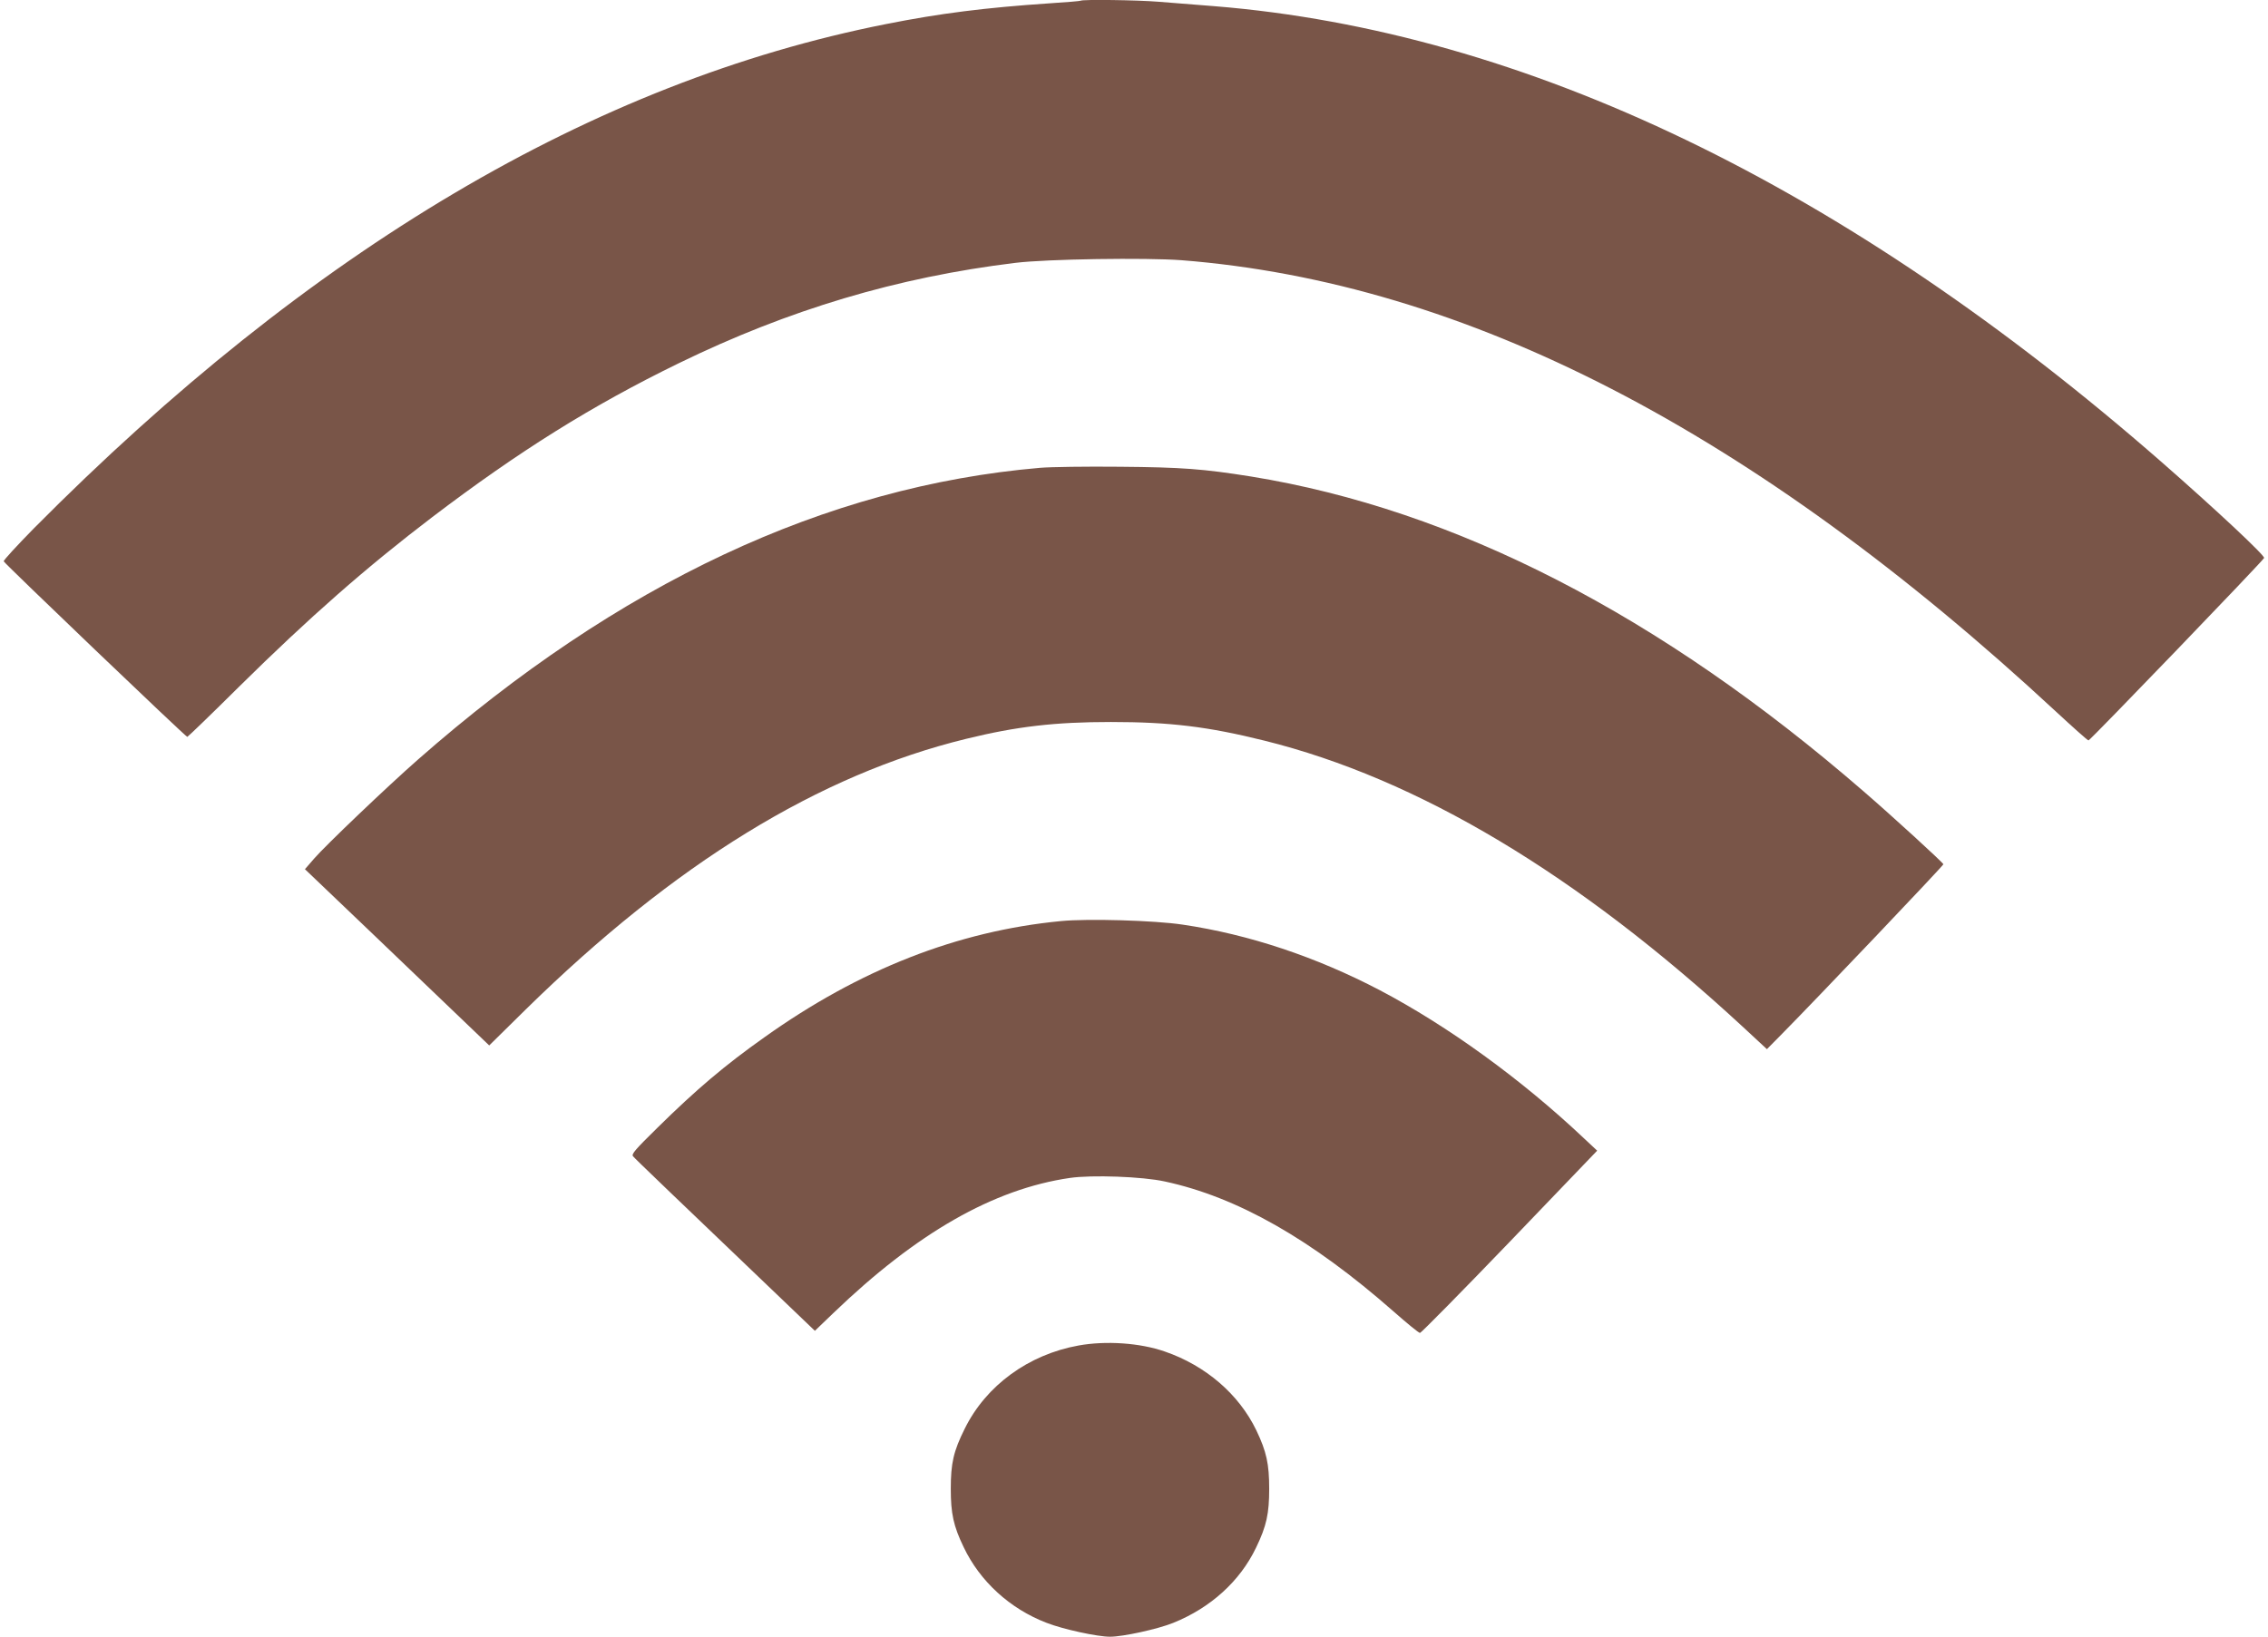
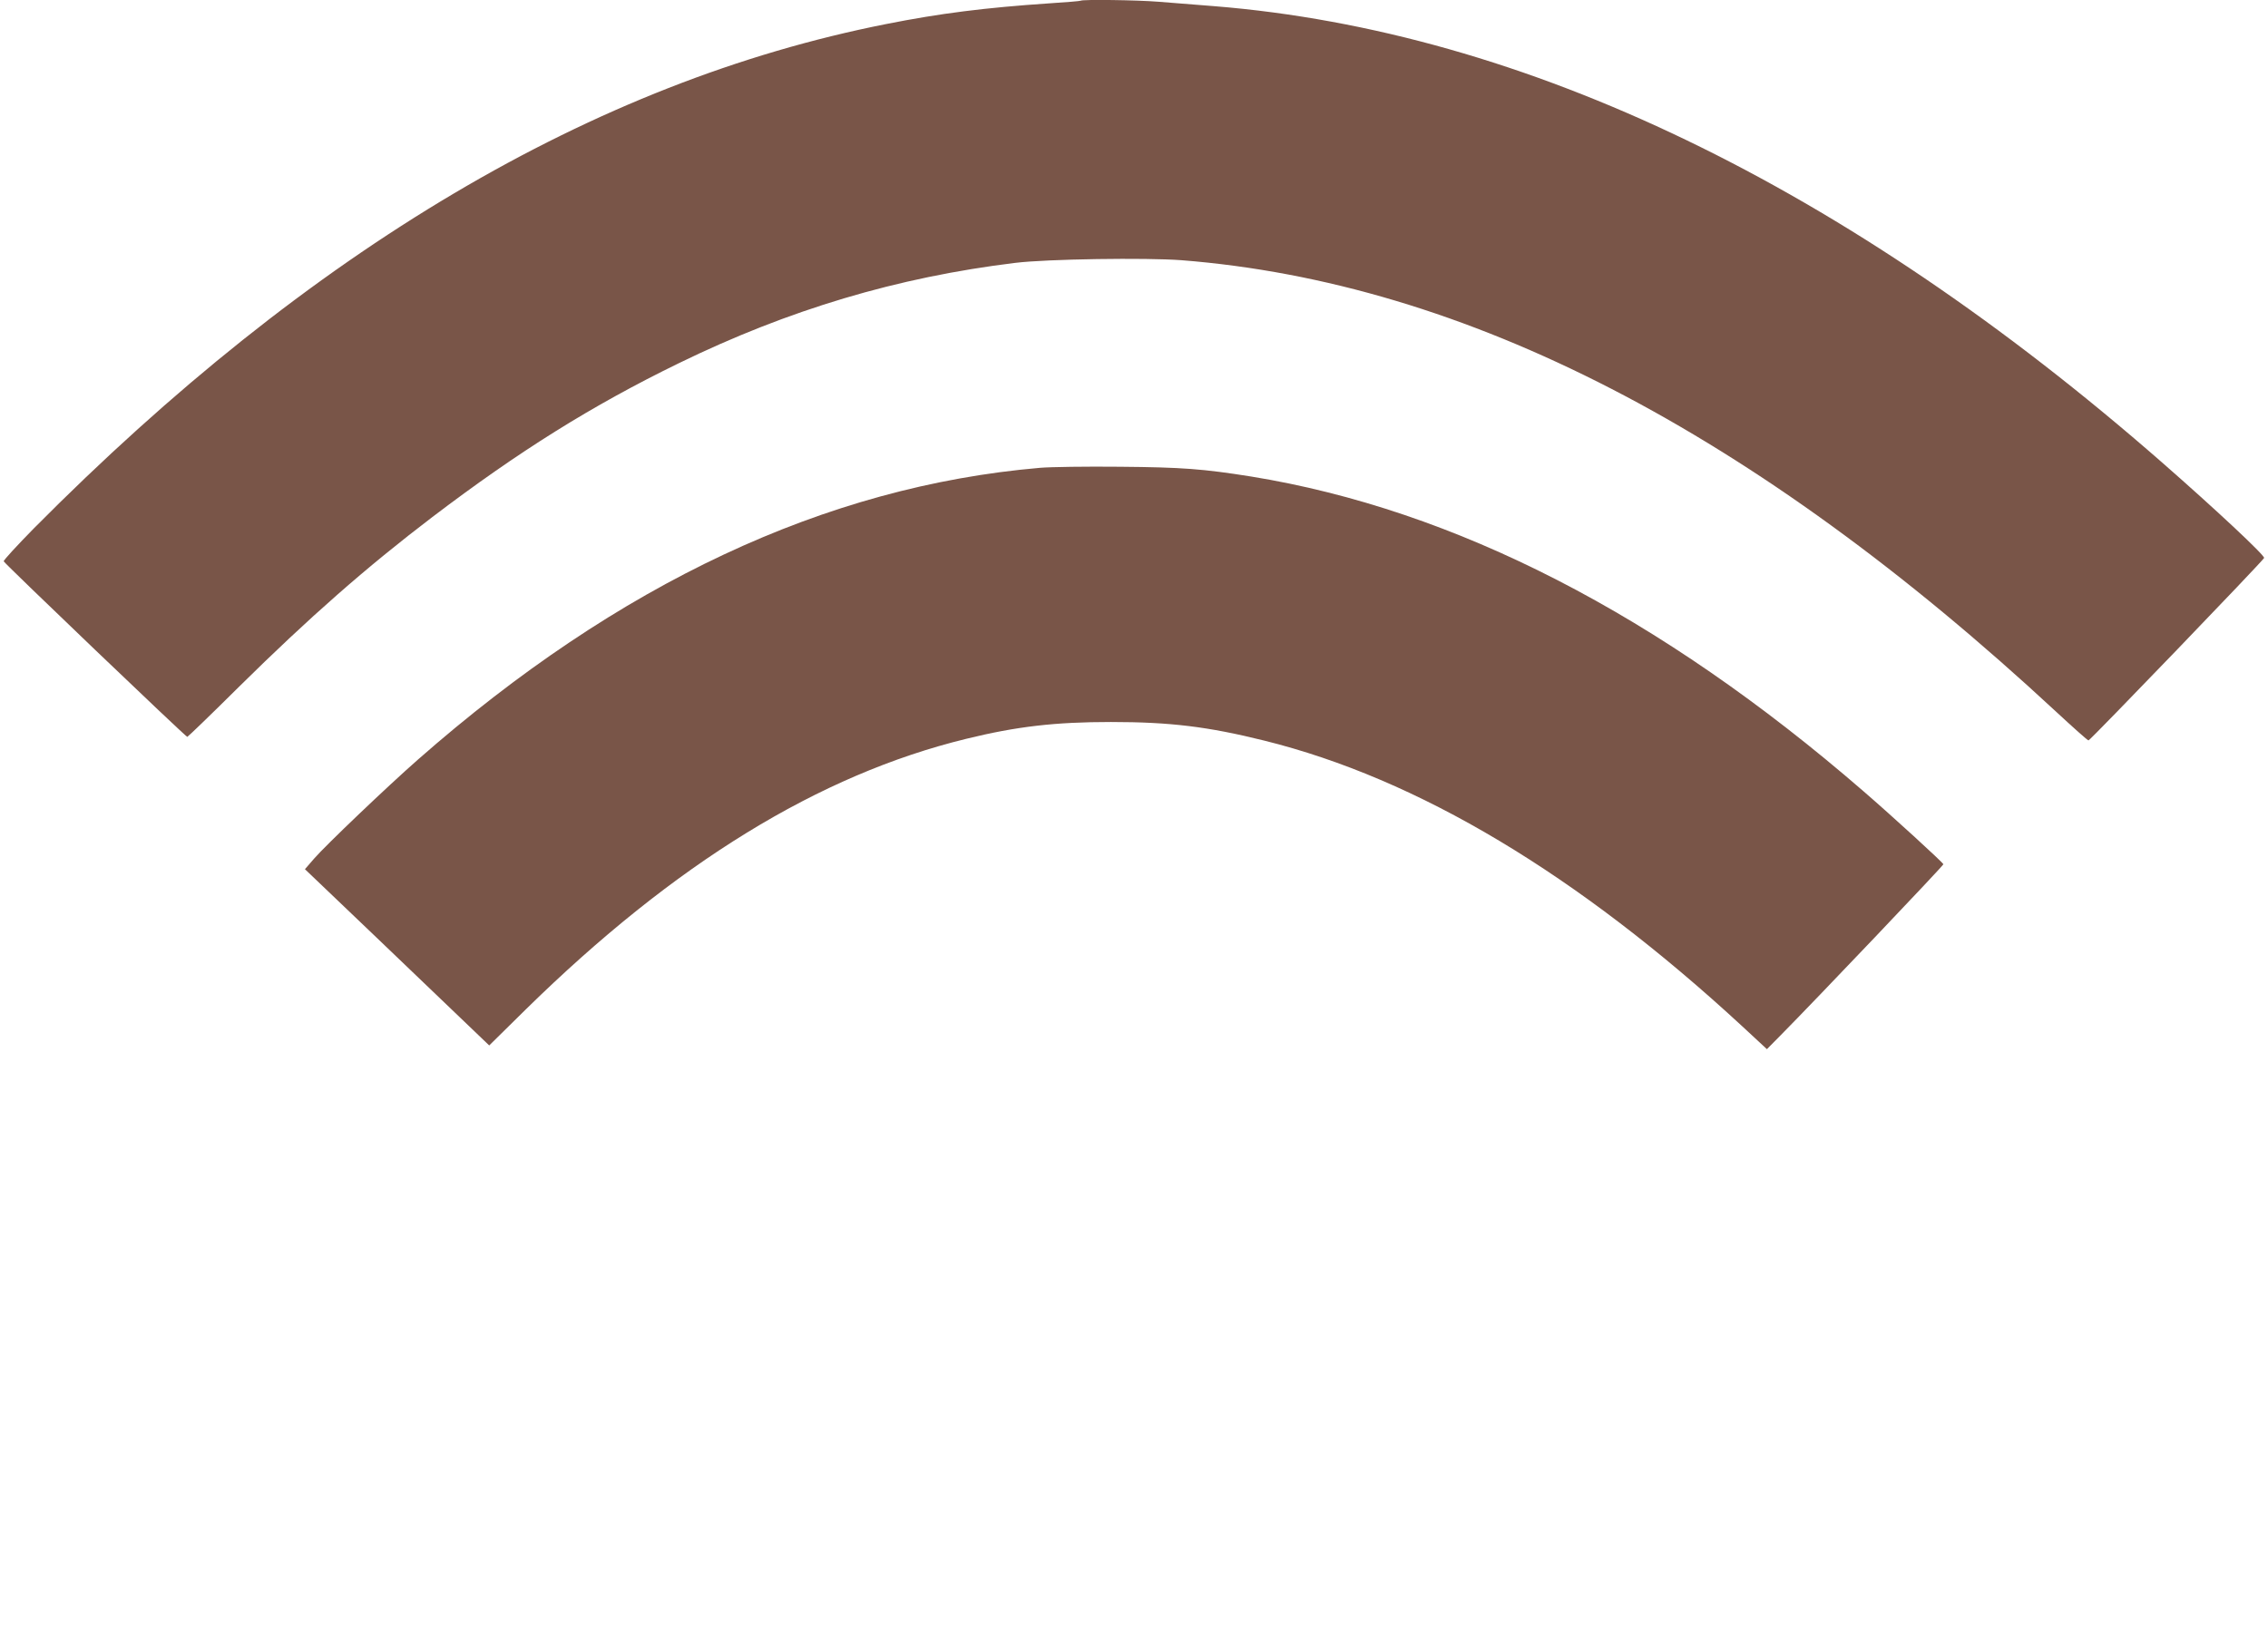
<svg xmlns="http://www.w3.org/2000/svg" version="1.0" width="1280pt" height="924pt" viewBox="0 0 1280 924" preserveAspectRatio="xMidYMid meet">
  <g transform="translate(0,924) scale(0.1,-0.1)" fill="#795548" stroke="none">
    <path d="M6099 9236 c-2 -2 -83 -9 -179 -15 -356 -24 -614 -56 -920 -117 -1648 -326 -3247 -1272 -4809 -2847 -95 -97 -172 -180 -170 -186 5 -13 1027 -991 1036 -991 3 0 135 127 292 283 396 391 718 674 1091 958 488 371 900 629 1390 868 621 303 1235 486 1900 567 179 22 738 30 938 15 1603 -126 3228 -964 4934 -2547 97 -90 180 -164 185 -164 9 0 986 1015 991 1030 5 14 -273 274 -578 541 -1783 1560 -3593 2432 -5345 2574 -104 8 -246 20 -315 25 -121 10 -432 14 -441 6z" />
    <path d="M5870 6599 c-1210 -104 -2380 -653 -3511 -1647 -173 -152 -522 -485 -586 -559 l-52 -60 402 -384 c220 -211 454 -435 519 -497 l119 -114 207 204 c840 824 1654 1324 2485 1527 285 70 502 95 817 95 333 0 547 -26 865 -105 867 -215 1768 -754 2699 -1614 l138 -128 78 79 c193 195 920 959 918 965 -6 13 -289 272 -451 412 -1149 996 -2305 1590 -3457 1777 -271 43 -387 52 -740 55 -190 2 -392 -1 -450 -6z" />
-     <path d="M5987 4040 c-582 -56 -1136 -273 -1673 -656 -222 -157 -385 -295 -606 -513 -124 -122 -146 -147 -135 -159 10 -13 223 -217 979 -940 l47 -45 103 99 c472 454 904 701 1336 764 123 18 410 8 536 -20 409 -88 827 -326 1290 -733 76 -67 143 -122 150 -122 6 0 234 231 506 514 l494 515 -78 73 c-351 331 -765 631 -1149 833 -359 188 -739 315 -1112 370 -158 24 -537 35 -688 20z" />
-     <path d="M6087 1644 c-283 -51 -522 -226 -642 -469 -64 -128 -79 -196 -79 -340 0 -140 15 -210 73 -330 92 -193 261 -347 466 -426 94 -37 288 -79 360 -79 73 0 269 43 356 78 211 85 377 235 468 425 59 122 74 192 74 332 0 140 -15 210 -73 331 -98 203 -286 365 -516 444 -140 49 -333 62 -487 34z" />
  </g>
</svg>